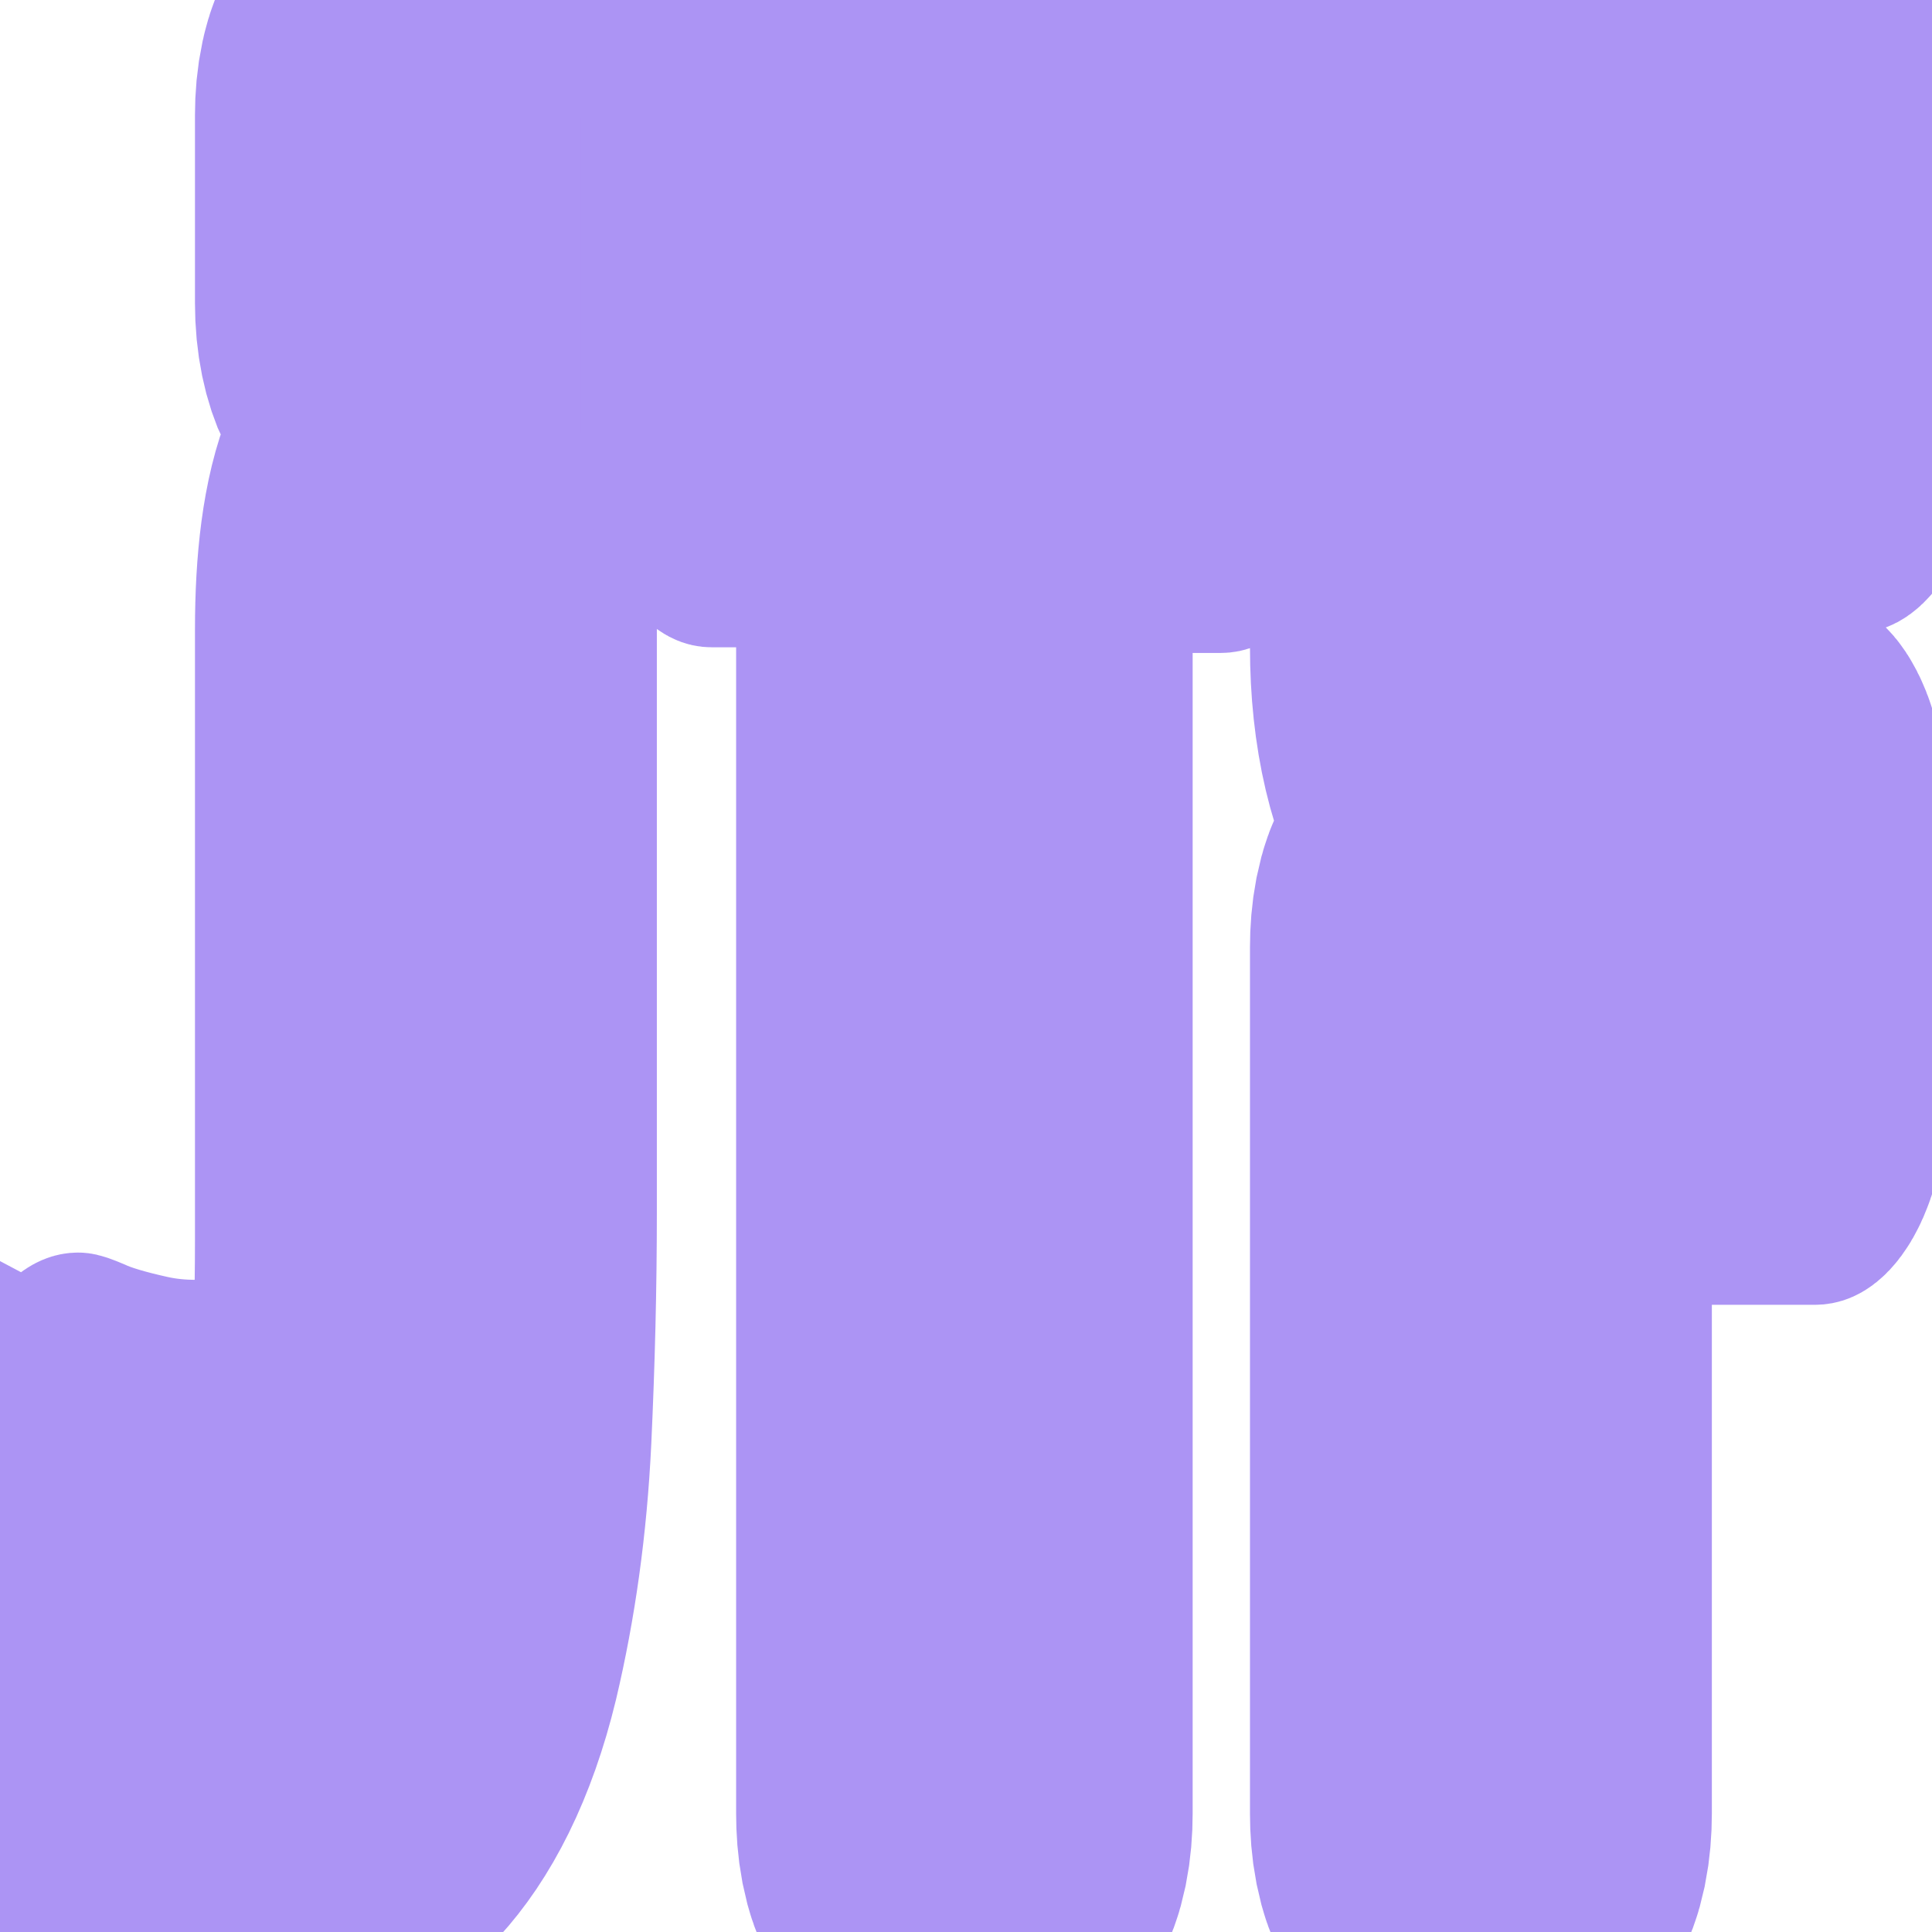
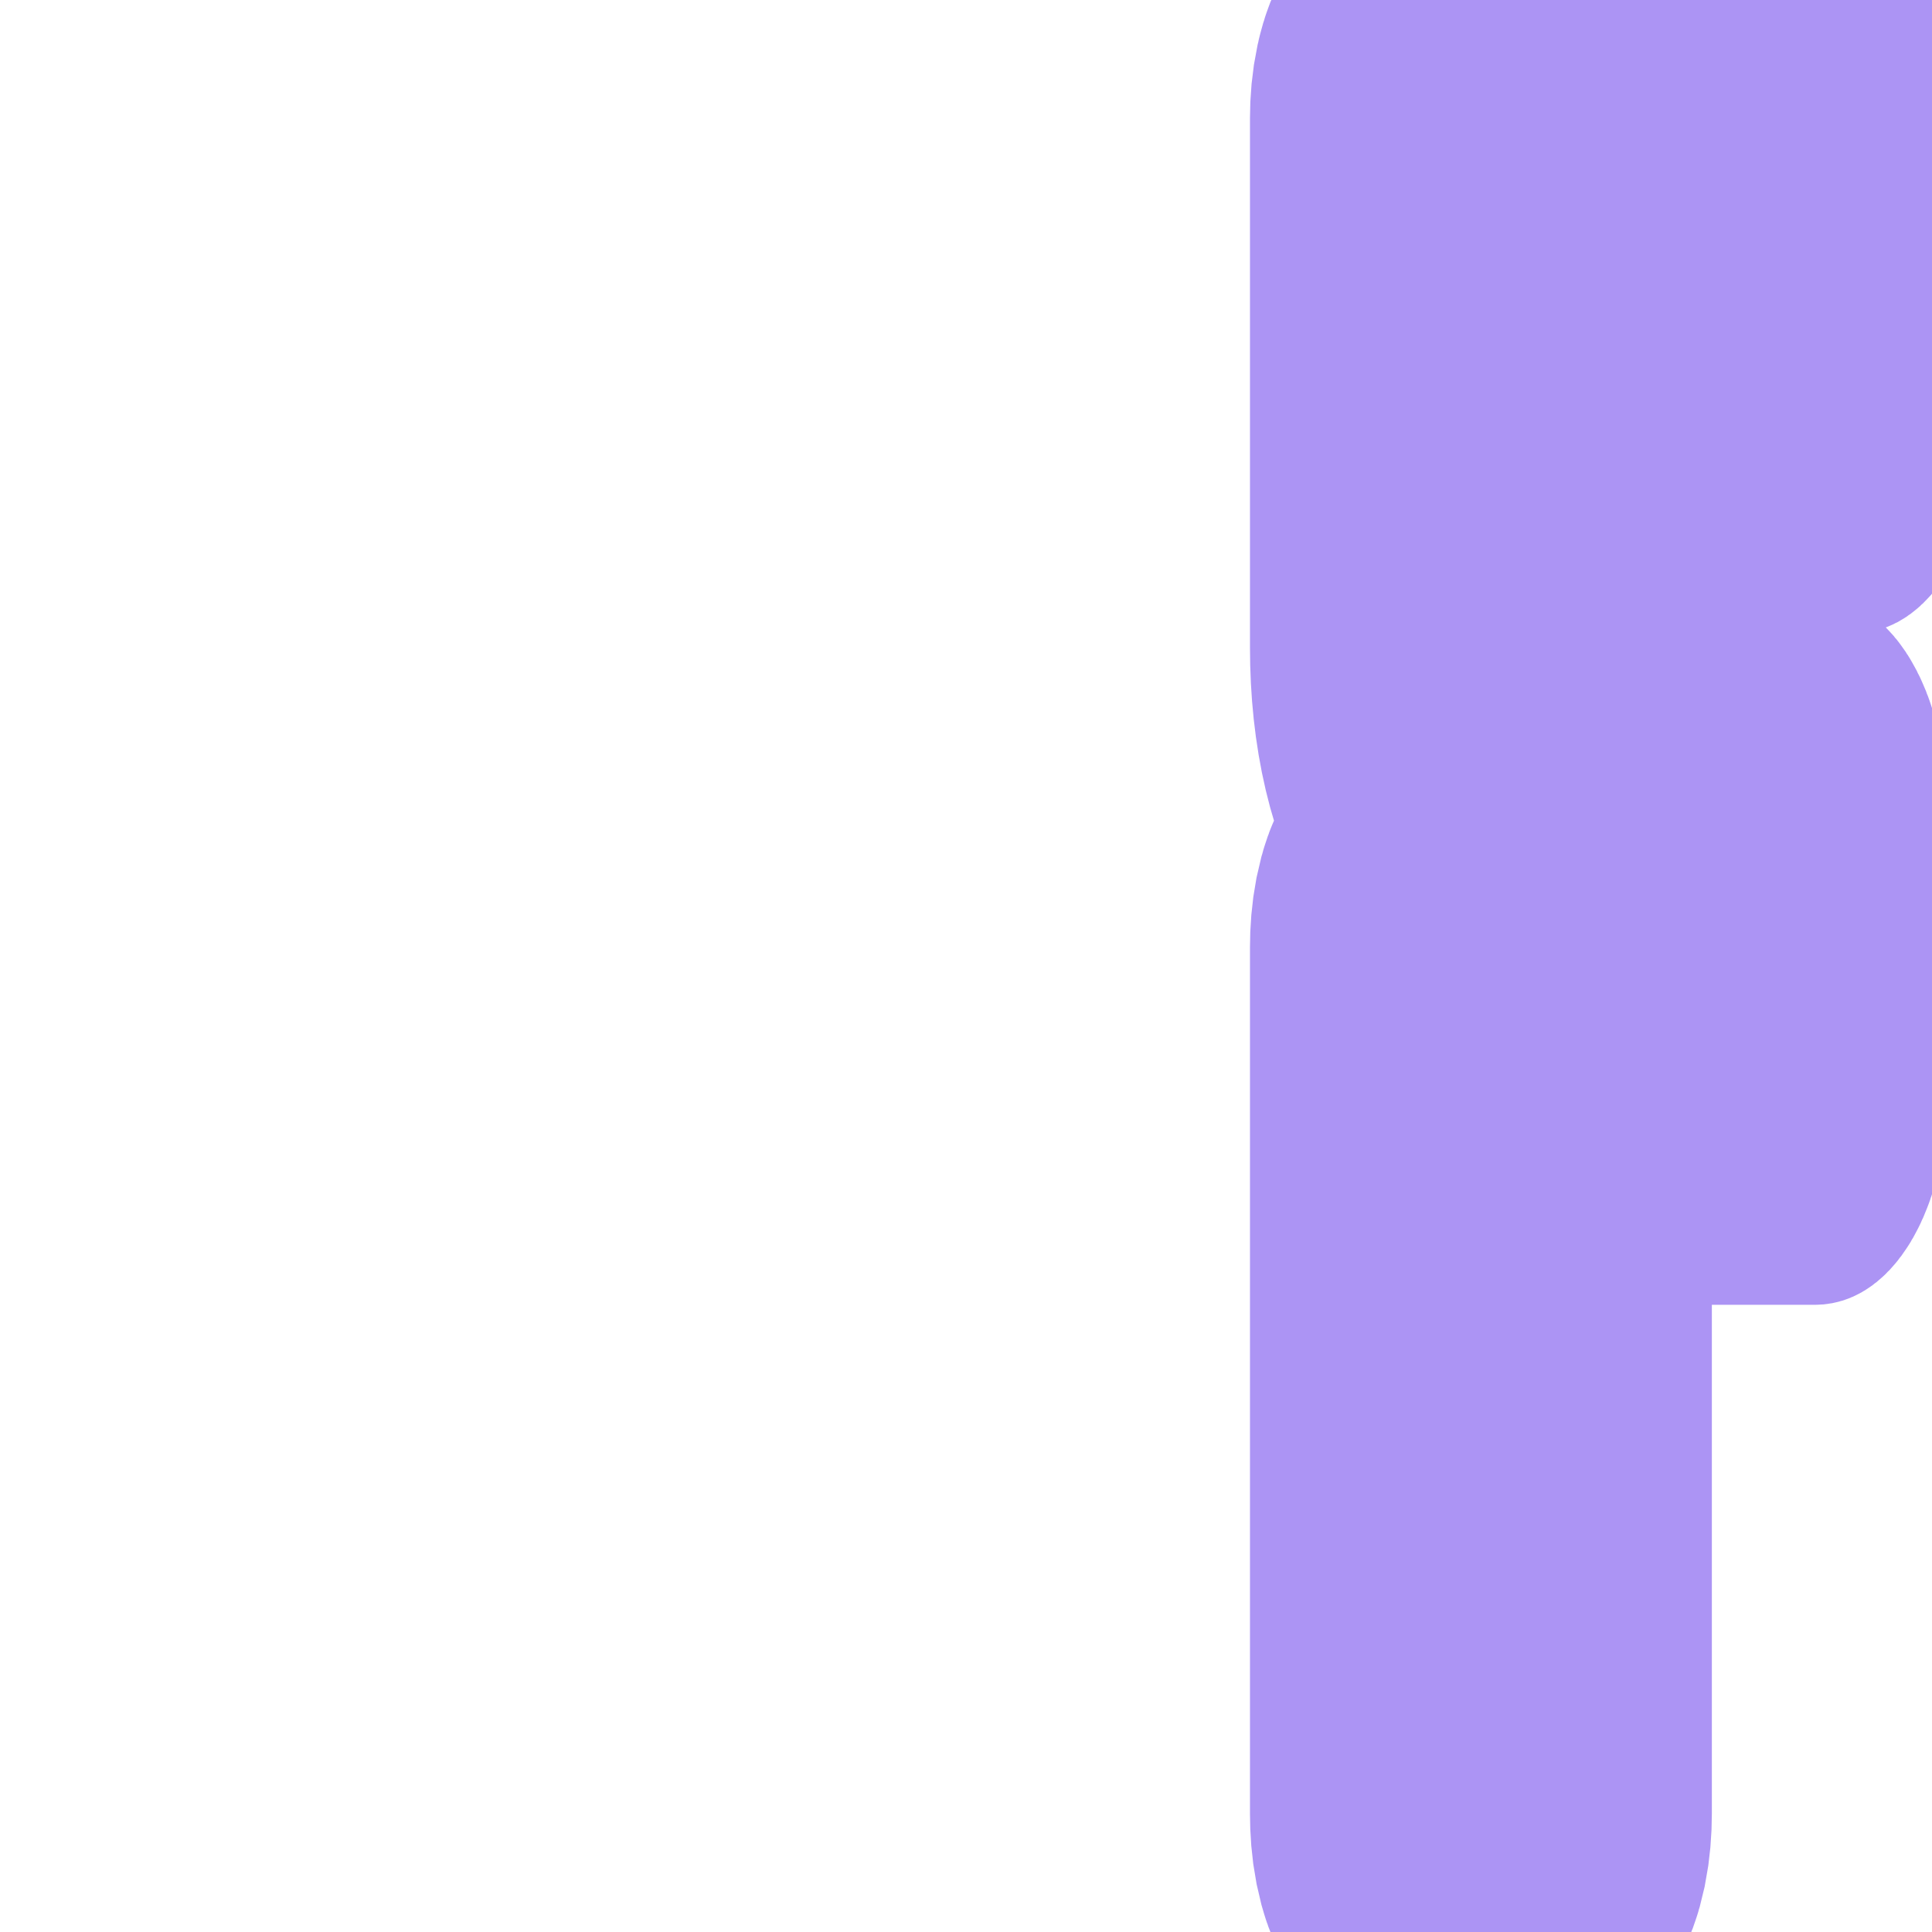
<svg xmlns="http://www.w3.org/2000/svg" version="1.1" width="1080" height="1080" viewBox="0 0 1080 1080" xml:space="preserve">
  <desc>Created with Fabric.js 5.2.4</desc>
  <defs>
</defs>
-   <rect x="0" y="0" width="100%" height="100%" fill="transparent" />
  <g transform="matrix(1 0 0 1 540 540)" id="db6f0ccd-9a82-4fd8-8394-22fb3065278f">
-     <rect style="stroke: none; stroke-width: 1; stroke-dasharray: none; stroke-linecap: butt; stroke-dashoffset: 0; stroke-linejoin: miter; stroke-miterlimit: 4; fill: rgb(255,255,255); fill-rule: nonzero; opacity: 1; visibility: hidden;" vector-effect="non-scaling-stroke" x="-540" y="-540" rx="0" ry="0" width="1080" height="1080" />
-   </g>
+     </g>
  <g transform="matrix(1 0 0 1 540 540)" id="c75c2190-100c-4e68-b38b-972c8608be8a">
</g>
  <g transform="matrix(0 0 0 0 0 0)">
    <g style="">
</g>
  </g>
  <g transform="matrix(0 0 0 0 0 0)">
    <g style="">
</g>
  </g>
  <g transform="matrix(0 0 0 0 0 0)">
    <g style="">
</g>
  </g>
  <g transform="matrix(0 0 0 0 0 0)">
    <g style="">
</g>
  </g>
  <g transform="matrix(62.35 0 0 102.27 168.6 538.5)">
-     <path style="stroke: rgb(172,148,244); stroke-width: 2; stroke-dasharray: none; stroke-linecap: butt; stroke-dashoffset: 0; stroke-linejoin: miter; stroke-miterlimit: 4; fill: rgb(224,211,197); fill-rule: nonzero; opacity: 1;" vector-effect="non-scaling-stroke" transform=" translate(-2.19, 4.8)" d="M 2.094 0 C 1.602 0 1.191 -0.031 0.859 -0.094 C 0.523 -0.156 0.281 -0.211 0.125 -0.266 C 0.039 -0.285 0 -0.336 0 -0.422 L 0 -2.047 C 0 -2.109 0.02 -2.156 0.062 -2.188 C 0.094 -2.207 0.133 -2.219 0.188 -2.219 C 0.219 -2.219 0.27 -2.207 0.344 -2.188 C 0.457 -2.156 0.629 -2.125 0.859 -2.094 C 1.098 -2.062 1.363 -2.062 1.656 -2.094 C 1.812 -2.102 1.93 -2.133 2.016 -2.188 C 2.098 -2.238 2.156 -2.348 2.188 -2.516 C 2.219 -2.68 2.234 -2.941 2.234 -3.297 L 2.234 -6.625 C 2.234 -6.914 2.281 -7.129 2.375 -7.266 C 2.469 -7.398 2.582 -7.488 2.719 -7.531 C 2.852 -7.582 2.992 -7.609 3.141 -7.609 L 3.391 -7.609 C 3.492 -7.609 3.547 -7.547 3.547 -7.422 C 3.547 -7.316 3.492 -7.266 3.391 -7.266 L 3.141 -7.266 C 2.973 -7.266 2.836 -7.227 2.734 -7.156 C 2.629 -7.094 2.578 -6.914 2.578 -6.625 L 2.578 -3.297 C 2.578 -2.805 2.523 -2.43 2.422 -2.172 C 2.328 -1.922 2.082 -1.773 1.688 -1.734 C 1.395 -1.703 1.129 -1.703 0.891 -1.734 C 0.66 -1.766 0.477 -1.801 0.344 -1.844 L 0.344 -0.547 C 0.508 -0.504 0.738 -0.457 1.031 -0.406 C 1.32 -0.363 1.676 -0.344 2.094 -0.344 C 2.57 -0.344 2.941 -0.426 3.203 -0.594 C 3.461 -0.77 3.648 -1.004 3.766 -1.297 C 3.891 -1.586 3.961 -1.914 3.984 -2.281 C 4.004 -2.645 4.016 -3.031 4.016 -3.438 L 4.016 -9.25 L 2.578 -9.25 L 2.578 -8.406 C 2.578 -8.352 2.562 -8.305 2.531 -8.266 C 2.5 -8.234 2.457 -8.219 2.406 -8.219 C 2.363 -8.219 2.32 -8.234 2.281 -8.266 C 2.25 -8.305 2.234 -8.352 2.234 -8.406 L 2.234 -9.438 C 2.234 -9.539 2.289 -9.594 2.406 -9.594 L 4.203 -9.594 C 4.316 -9.594 4.375 -9.539 4.375 -9.438 L 4.375 -3.438 C 4.375 -3.051 4.359 -2.656 4.328 -2.25 C 4.297 -1.852 4.211 -1.484 4.078 -1.141 C 3.941 -0.797 3.719 -0.52 3.406 -0.312 C 3.094 -0.102 2.656 0 2.094 0 Z M 2.094 0" stroke-linecap="round" />
-   </g>
+     </g>
  <g transform="matrix(62.35 0 0 102.27 540.5 540.5)">
-     <path style="stroke: rgb(172,148,244); stroke-width: 2; stroke-dasharray: none; stroke-linecap: butt; stroke-dashoffset: 0; stroke-linejoin: miter; stroke-miterlimit: 4; fill: rgb(224,211,197); fill-rule: nonzero; opacity: 1;" vector-effect="non-scaling-stroke" transform=" translate(-2.46, 4.8)" d="M 3.312 0 L 1.562 0 C 1.445 0 1.391 -0.055 1.391 -0.172 L 1.391 -6.578 C 1.391 -6.691 1.445 -6.75 1.562 -6.75 C 1.676 -6.75 1.734 -6.691 1.734 -6.578 L 1.734 -0.344 L 3.141 -0.344 L 3.141 -6.906 C 3.141 -7.195 3.086 -7.375 2.984 -7.438 C 2.879 -7.508 2.742 -7.547 2.578 -7.547 L 0.172 -7.547 C 0.055 -7.547 0 -7.602 0 -7.719 L 0 -9.438 C 0 -9.539 0.055 -9.594 0.172 -9.594 L 4.734 -9.594 C 4.859 -9.594 4.922 -9.539 4.922 -9.438 L 4.922 -7.688 C 4.922 -7.57 4.859 -7.516 4.734 -7.516 L 4.297 -7.516 C 4.172 -7.516 4.109 -7.57 4.109 -7.688 C 4.109 -7.789 4.172 -7.844 4.297 -7.844 L 4.578 -7.844 L 4.578 -9.25 L 0.344 -9.25 L 0.344 -7.891 L 2.578 -7.891 C 2.723 -7.891 2.863 -7.867 3 -7.828 C 3.133 -7.785 3.25 -7.691 3.344 -7.547 C 3.438 -7.41 3.484 -7.195 3.484 -6.906 L 3.484 -0.172 C 3.484 -0.055 3.426 0 3.312 0 Z M 3.312 0" stroke-linecap="round" />
-   </g>
+     </g>
  <g transform="matrix(62.35 0 0 102.27 904.5 540.51)">
    <path style="stroke: rgb(172,148,244); stroke-width: 2; stroke-dasharray: none; stroke-linecap: butt; stroke-dashoffset: 0; stroke-linejoin: miter; stroke-miterlimit: 4; fill: rgb(224,211,197); fill-rule: nonzero; opacity: 1;" vector-effect="non-scaling-stroke" transform=" translate(-2.3, 4.8)" d="M 1.969 0 L 0.172 0 C 0.055 0 0 -0.055 0 -0.172 L 0 -4.906 C 0 -5.02 0.055 -5.078 0.172 -5.078 C 0.285 -5.078 0.344 -5.02 0.344 -4.906 L 0.344 -0.344 L 1.797 -0.344 L 1.797 -4.109 C 1.797 -4.223 1.852 -4.281 1.969 -4.281 L 3.906 -4.281 L 3.906 -5.484 L 1.062 -5.484 C 0.758 -5.484 0.504 -5.582 0.297 -5.781 C 0.098 -5.988 0 -6.242 0 -6.547 L 0 -9.438 C 0 -9.539 0.055 -9.594 0.172 -9.594 L 4.422 -9.594 C 4.535 -9.594 4.594 -9.539 4.594 -9.438 L 4.594 -7.797 C 4.594 -7.68 4.535 -7.625 4.422 -7.625 L 2.141 -7.625 L 2.141 -6.781 C 2.141 -6.656 2.082 -6.594 1.969 -6.594 C 1.852 -6.594 1.797 -6.656 1.797 -6.781 L 1.797 -7.797 C 1.797 -7.922 1.852 -7.984 1.969 -7.984 L 4.25 -7.984 L 4.25 -9.25 L 0.344 -9.25 L 0.344 -6.547 C 0.344 -6.336 0.41 -6.164 0.547 -6.031 C 0.68 -5.895 0.852 -5.828 1.062 -5.828 L 4.062 -5.828 C 4.188 -5.828 4.25 -5.77 4.25 -5.656 L 4.25 -4.109 C 4.25 -4.004 4.188 -3.953 4.062 -3.953 L 2.141 -3.953 L 2.141 -0.172 C 2.141 -0.055 2.082 0 1.969 0 Z M 1.969 0" stroke-linecap="round" />
  </g>
  <g transform="matrix(NaN NaN NaN NaN 0 0)">
    <g style="">
</g>
  </g>
  <g transform="matrix(NaN NaN NaN NaN 0 0)">
    <g style="">
</g>
  </g>
  <g transform="matrix(NaN NaN NaN NaN 0 0)">
    <g style="">
</g>
  </g>
  <g transform="matrix(NaN NaN NaN NaN 0 0)">
    <g style="">
</g>
  </g>
  <g transform="matrix(NaN NaN NaN NaN 0 0)">
    <g style="">
</g>
  </g>
  <g transform="matrix(NaN NaN NaN NaN 0 0)">
    <g style="">
</g>
  </g>
  <g transform="matrix(NaN NaN NaN NaN 0 0)">
    <g style="">
</g>
  </g>
  <g transform="matrix(NaN NaN NaN NaN 0 0)">
    <g style="">
</g>
  </g>
</svg>